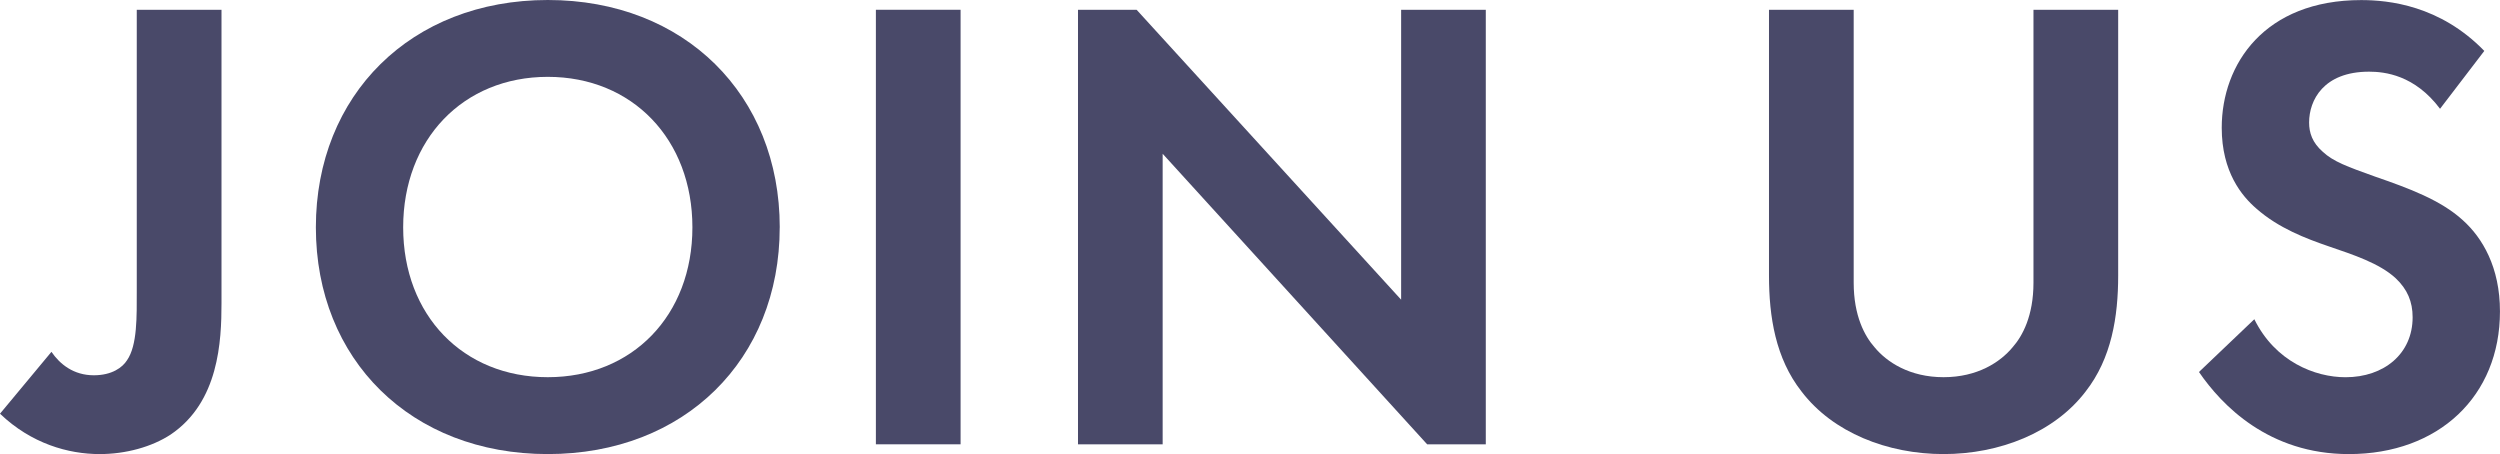
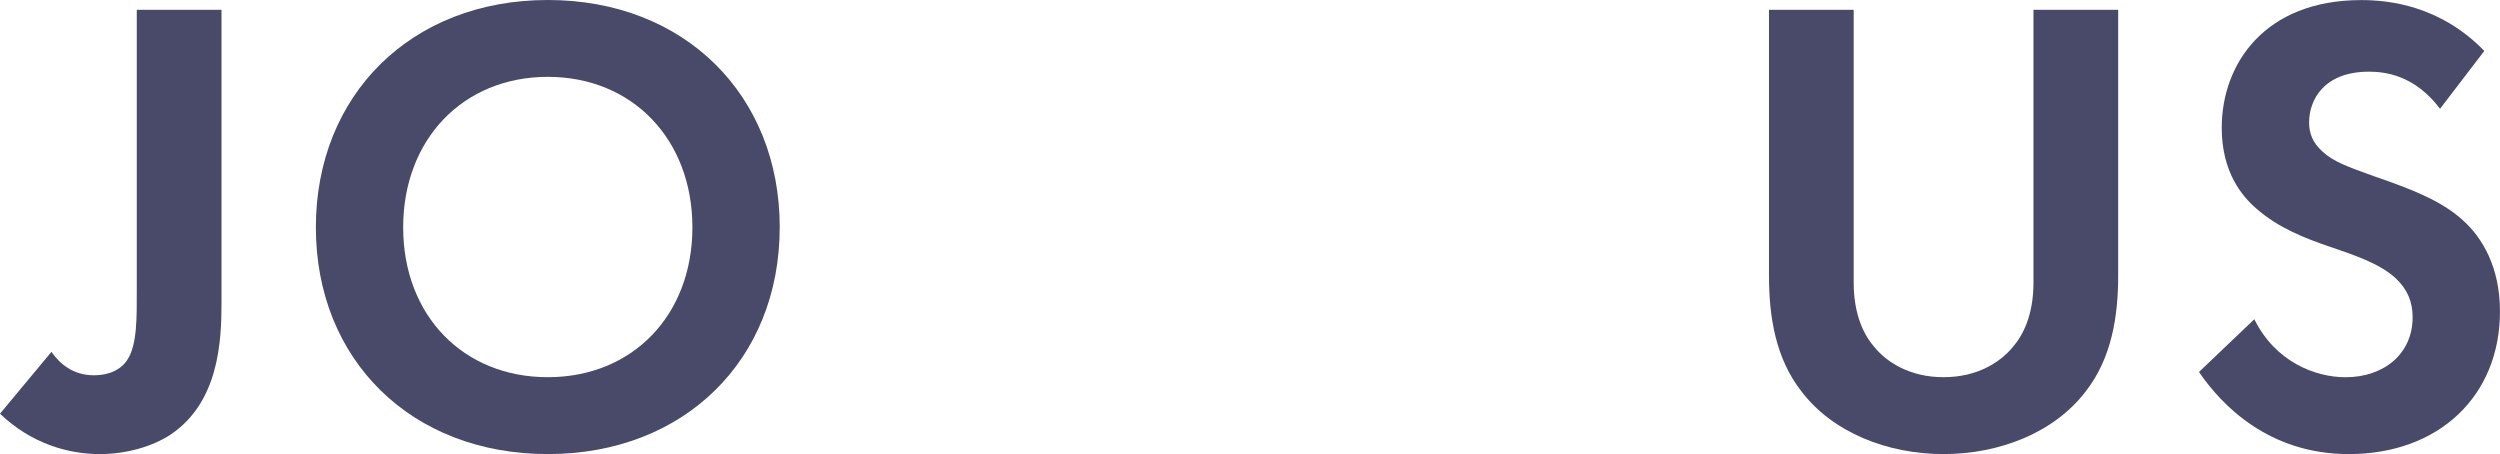
<svg xmlns="http://www.w3.org/2000/svg" id="_レイヤー_2" viewBox="0 0 69.096 12.55">
  <defs>
    <style>.cls-1{fill:#494969;}</style>
  </defs>
  <g id="navi">
    <g>
      <path class="cls-1" d="M6.122,.27V8.373c0,1.062-.072,2.737-1.405,3.637-.522,.342-1.242,.54-1.962,.54-.864,0-1.891-.288-2.755-1.116l1.422-1.71c.234,.342,.612,.648,1.17,.648,.504,0,.792-.216,.918-.414,.288-.414,.27-1.207,.27-1.944V.27h2.341Z" />
      <path class="cls-1" d="M21.55,6.284c0,3.655-2.628,6.266-6.41,6.266s-6.41-2.611-6.41-6.266S11.359,0,15.141,0s6.41,2.629,6.41,6.284Zm-2.413,0c0-2.431-1.656-4.16-3.997-4.16s-3.997,1.729-3.997,4.16,1.656,4.141,3.997,4.141,3.997-1.71,3.997-4.141Z" />
-       <path class="cls-1" d="M26.549,.27V12.28h-2.341V.27h2.341Z" />
-       <path class="cls-1" d="M29.794,12.28V.27h1.62l7.311,8.013V.27h2.34V12.28h-1.621l-7.31-8.03V12.28h-2.34Z" />
      <path class="cls-1" d="M51.233,.27V7.814c0,.918,.306,1.477,.576,1.783,.342,.414,.973,.828,1.908,.828s1.566-.414,1.909-.828c.27-.306,.576-.864,.576-1.783V.27h2.341V7.616c0,1.134-.181,2.287-.9,3.205-.864,1.134-2.377,1.729-3.926,1.729s-3.061-.594-3.925-1.729c-.721-.918-.9-2.071-.9-3.205V.27h2.341Z" />
      <path class="cls-1" d="M67.439,3.007c-.702-.936-1.53-1.026-1.963-1.026-1.26,0-1.656,.792-1.656,1.404,0,.288,.09,.558,.378,.81,.288,.27,.685,.414,1.44,.684,.937,.324,1.818,.648,2.431,1.207,.54,.486,1.026,1.296,1.026,2.521,0,2.34-1.692,3.943-4.177,3.943-2.215,0-3.512-1.35-4.142-2.269l1.53-1.458c.576,1.17,1.675,1.603,2.521,1.603,1.062,0,1.854-.648,1.854-1.657,0-.432-.145-.774-.469-1.08-.45-.414-1.17-.648-1.854-.882-.63-.216-1.386-.504-1.998-1.044-.396-.342-.955-1.008-.955-2.232,0-1.765,1.188-3.529,3.854-3.529,.756,0,2.179,.144,3.403,1.405l-1.225,1.602Z" />
    </g>
  </g>
</svg>